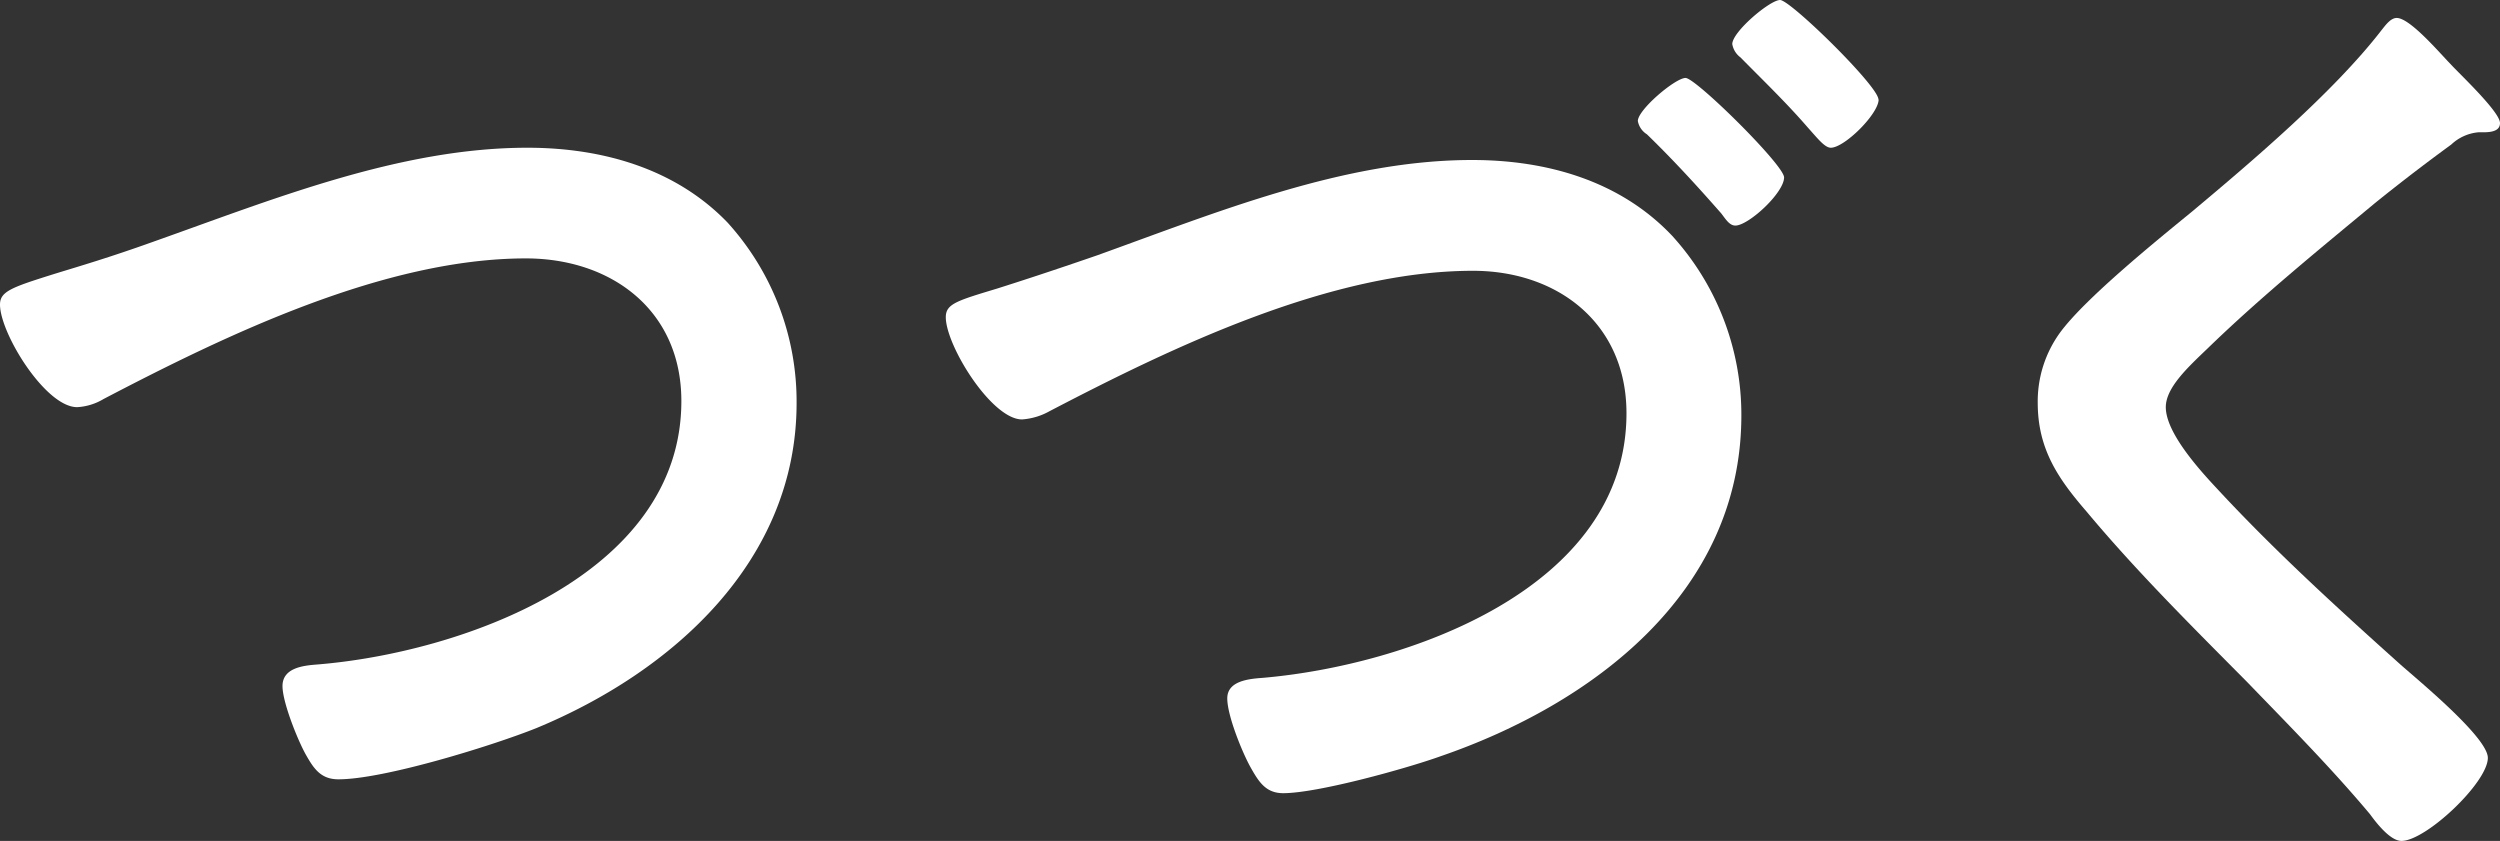
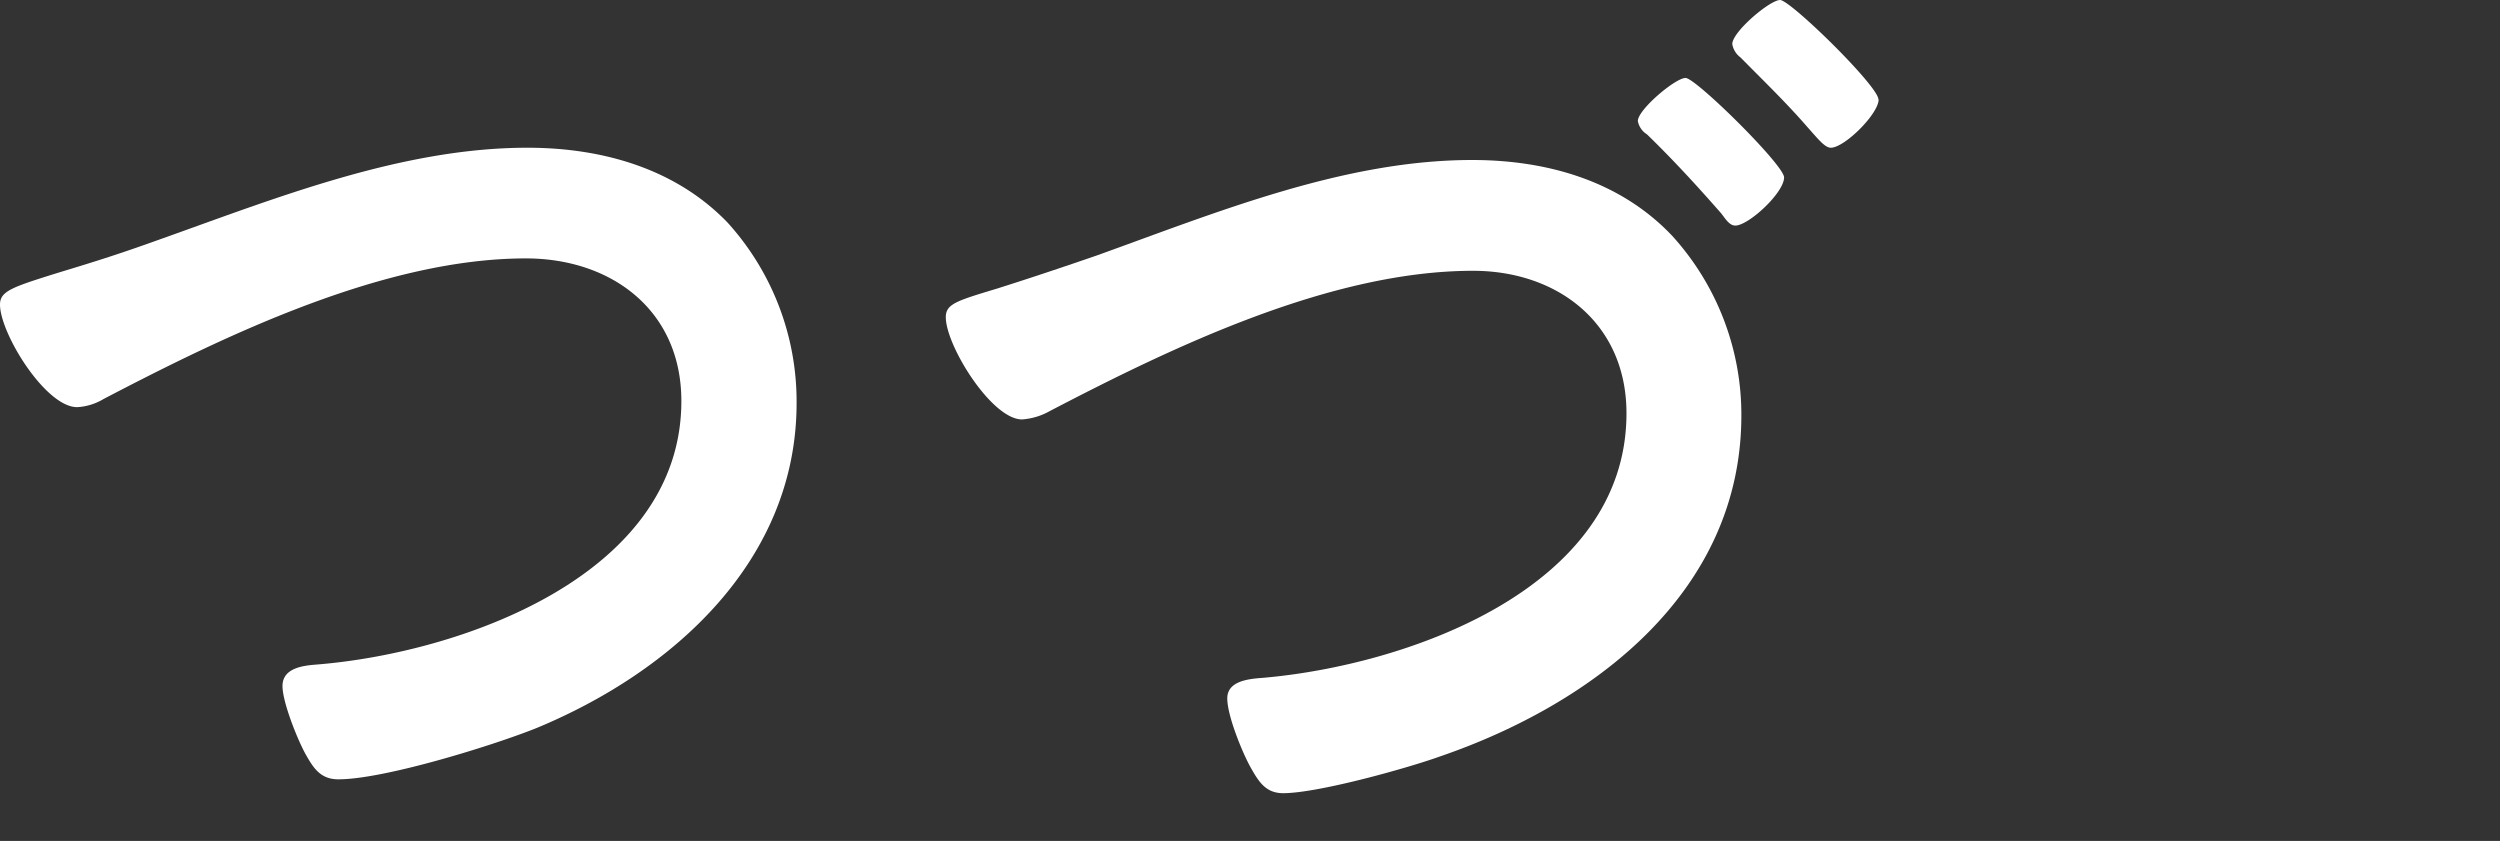
<svg xmlns="http://www.w3.org/2000/svg" viewBox="0 0 220 74">
  <rect x="0" y="0" width="220" height="74" fill="#333333" stroke="none" />
  <defs>
    <style>
      .a {
        fill: #fff;
      }
    </style>
  </defs>
  <g>
    <path class="a" d="M13.41,21.3c10.46-3.7,21.72-8.3,33-8.3,6.53,0,13,1.8,17.61,6.58a23.44,23.44,0,0,1,6.08,15.89c0,13.89-10.91,23.64-22.89,28.6-3.84,1.54-13.41,4.51-17.43,4.51-1.52,0-2.15-.9-2.86-2.16s-2.06-4.6-2.06-6.05c0-1.62,1.88-1.8,3-1.89,12.52-1,32.1-7.76,32.1-23.19,0-8-6.17-12.55-13.68-12.55C33.88,22.74,20,29.42,9.12,35.11a5.06,5.06,0,0,1-2.33.72C4,35.83,0,29.33,0,26.8c0-1.17,1.07-1.53,4.83-2.71C6.88,23.46,9.65,22.65,13.41,21.3Z" />
    <path class="a" d="M96.55,22.47c10.54-3.79,21.72-8.39,33-8.39,6.52,0,13,1.8,17.61,6.68a23.4,23.4,0,0,1,6.08,15.79c0,15.7-13.24,25.45-26.47,30-3,1.08-10.82,3.25-13.85,3.25-1.53,0-2.15-1-2.86-2.26S108,63,108,61.46s1.88-1.72,3.13-1.81c12.51-1.08,32-7.76,32-23.28,0-7.94-6.08-12.54-13.5-12.54-12.51,0-26.37,6.67-37.28,12.36a5.76,5.76,0,0,1-2.41.72c-2.68,0-6.71-6.5-6.71-9,0-1.18,1-1.45,4.56-2.53C89.84,24.73,92.61,23.83,96.55,22.47ZM157,15.61c0,1.36-3.13,4.24-4.29,4.24-.54,0-.89-.63-1.25-1.08-2.06-2.35-4.2-4.69-6.53-6.95a1.75,1.75,0,0,1-.8-1.17c0-1,3.3-3.79,4.2-3.79S157,14.53,157,15.61Zm8.32-6.86c0,1.27-3,4.25-4.21,4.25-.53,0-1.16-.82-2.05-1.81-1.88-2.17-3.85-4.06-5.9-6.14a1.84,1.84,0,0,1-.72-1.17c0-1.08,3.31-3.88,4.21-3.88S165.3,7.58,165.3,8.75Z" />
-     <path class="a" d="M220,10.83c0,.9-1.25.81-1.88.81a4,4,0,0,0-2.41,1.08c-2.23,1.63-4.47,3.34-6.71,5.15-5,4.15-10.1,8.3-14.75,12.81-1.7,1.63-3.66,3.43-3.66,5.15,0,2.25,2.95,5.5,4.47,7.13,5.09,5.5,10.64,10.55,16.18,15.52,1.52,1.35,7.69,6.41,7.69,8.21,0,2.17-5.45,7.31-7.6,7.31-1,0-2.24-1.62-2.77-2.35-3.4-4.06-7.16-7.85-10.82-11.64-4.83-4.87-9.74-9.74-14.13-15-2.5-2.89-4.29-5.5-4.29-9.56a10.31,10.31,0,0,1,2-6.23c2.23-3,8.4-8,11.53-10.56,5.28-4.42,12.52-10.56,16.72-16,.36-.45.81-1.08,1.34-1.08,1.17,0,3.76,3.06,4.74,4.06C216.43,6.5,220,9.84,220,10.83Z" />
  </g>
</svg>